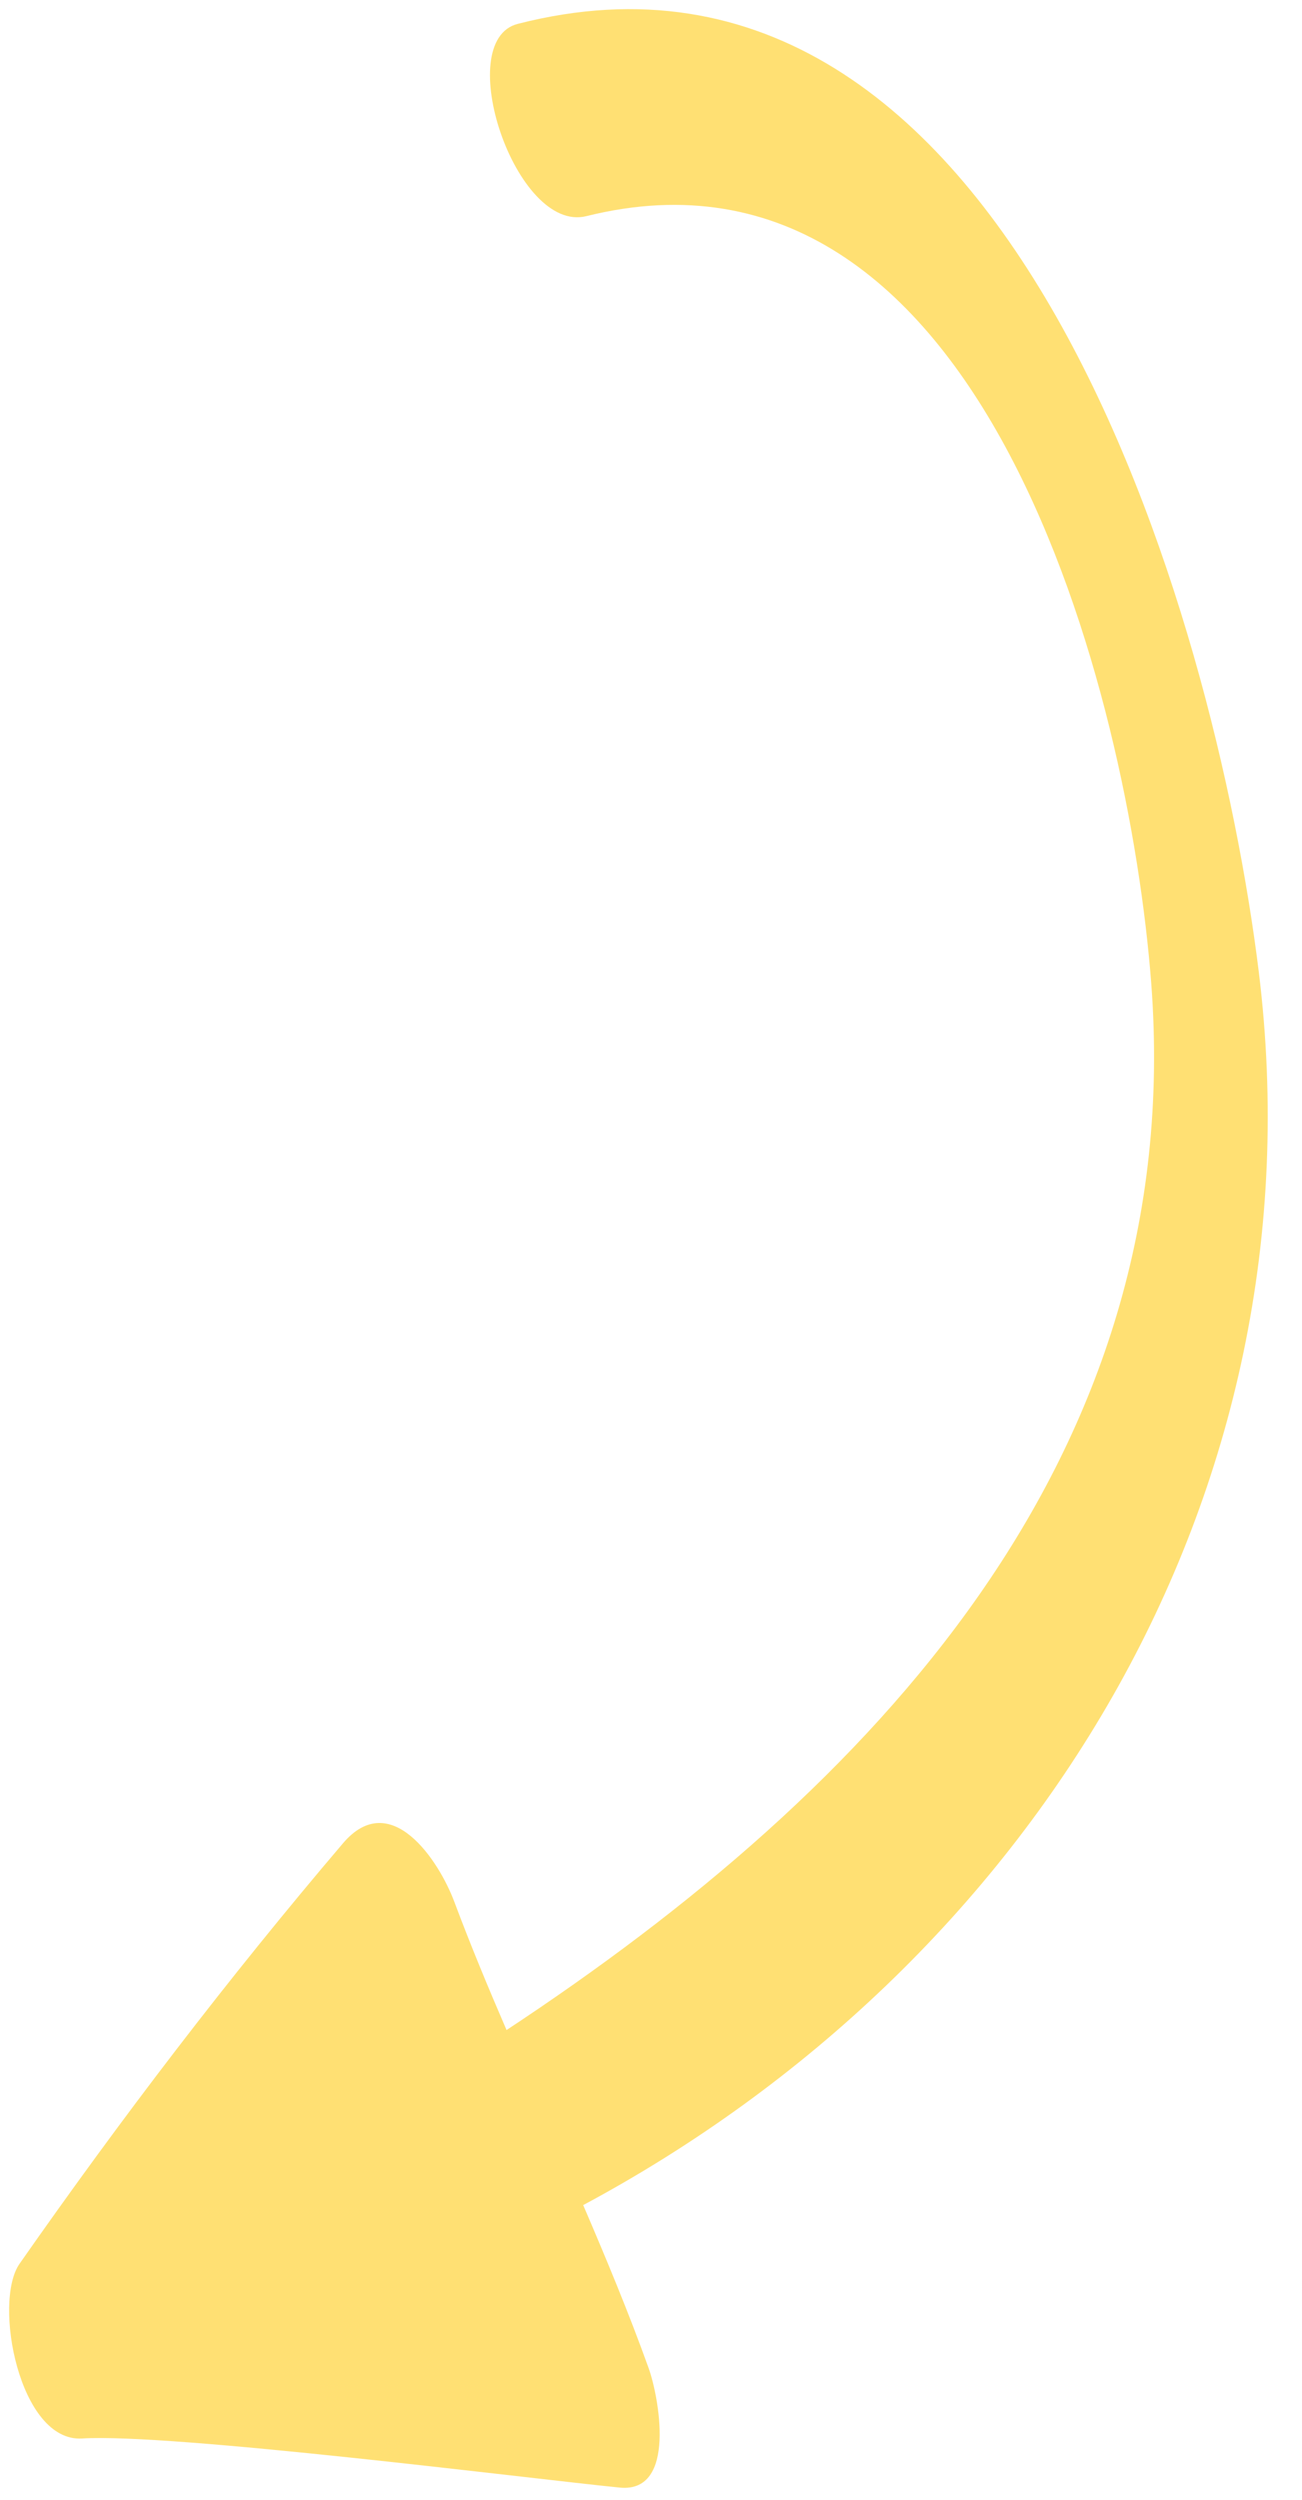
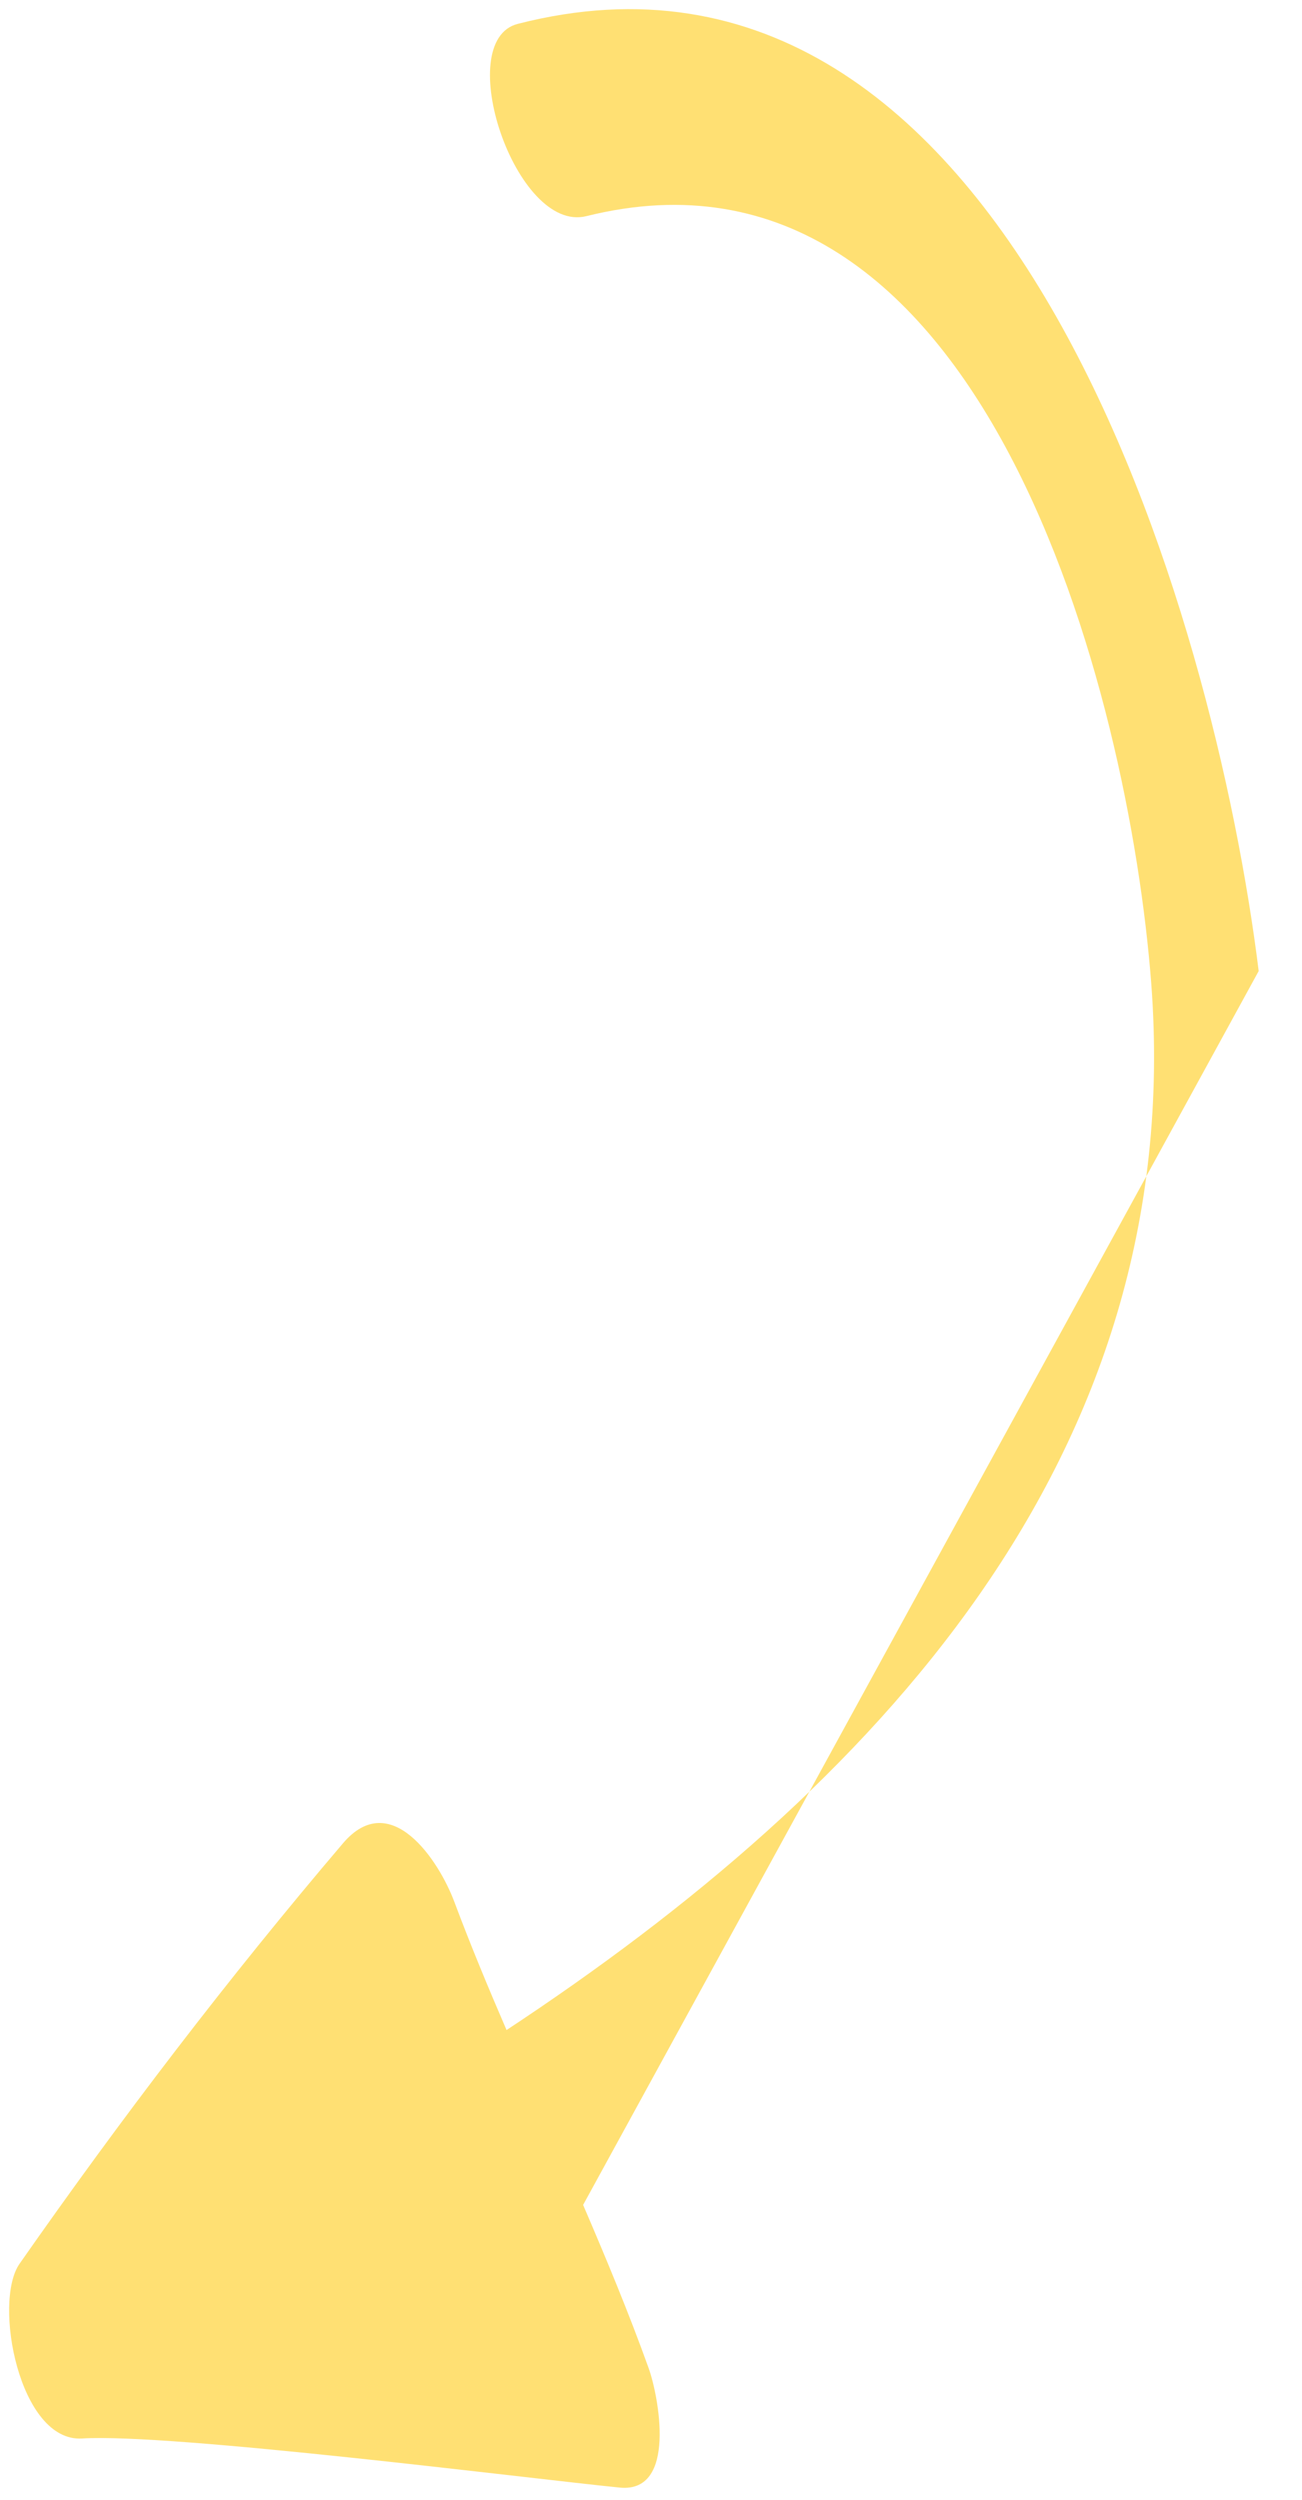
<svg xmlns="http://www.w3.org/2000/svg" width="37" height="71" viewBox="0 0 37 71" fill="none">
-   <path d="M16.571 62.616C17.228 64.145 17.87 65.684 18.433 67.251C18.71 68.02 19.256 70.807 17.61 70.643C15.021 70.384 4.862 69.092 2.332 69.249C0.547 69.359 -0.209 65.372 0.557 64.285C3.449 60.15 6.475 56.188 9.747 52.346C11.1 50.758 12.473 52.832 12.914 54.016C13.374 55.243 13.877 56.452 14.395 57.65C24.756 50.819 33.746 41.434 32.715 27.916C32.088 19.738 27.952 3.328 16.664 6.138C14.651 6.639 12.831 1.161 14.713 0.678C28.696 -2.909 34.518 17.465 35.769 27.576C37.624 42.537 29.261 55.827 16.575 62.62" fill="#FFE073" />
+   <path d="M16.571 62.616C17.228 64.145 17.87 65.684 18.433 67.251C18.71 68.02 19.256 70.807 17.61 70.643C15.021 70.384 4.862 69.092 2.332 69.249C0.547 69.359 -0.209 65.372 0.557 64.285C3.449 60.15 6.475 56.188 9.747 52.346C11.1 50.758 12.473 52.832 12.914 54.016C13.374 55.243 13.877 56.452 14.395 57.65C24.756 50.819 33.746 41.434 32.715 27.916C32.088 19.738 27.952 3.328 16.664 6.138C14.651 6.639 12.831 1.161 14.713 0.678C28.696 -2.909 34.518 17.465 35.769 27.576" fill="#FFE073" />
</svg>